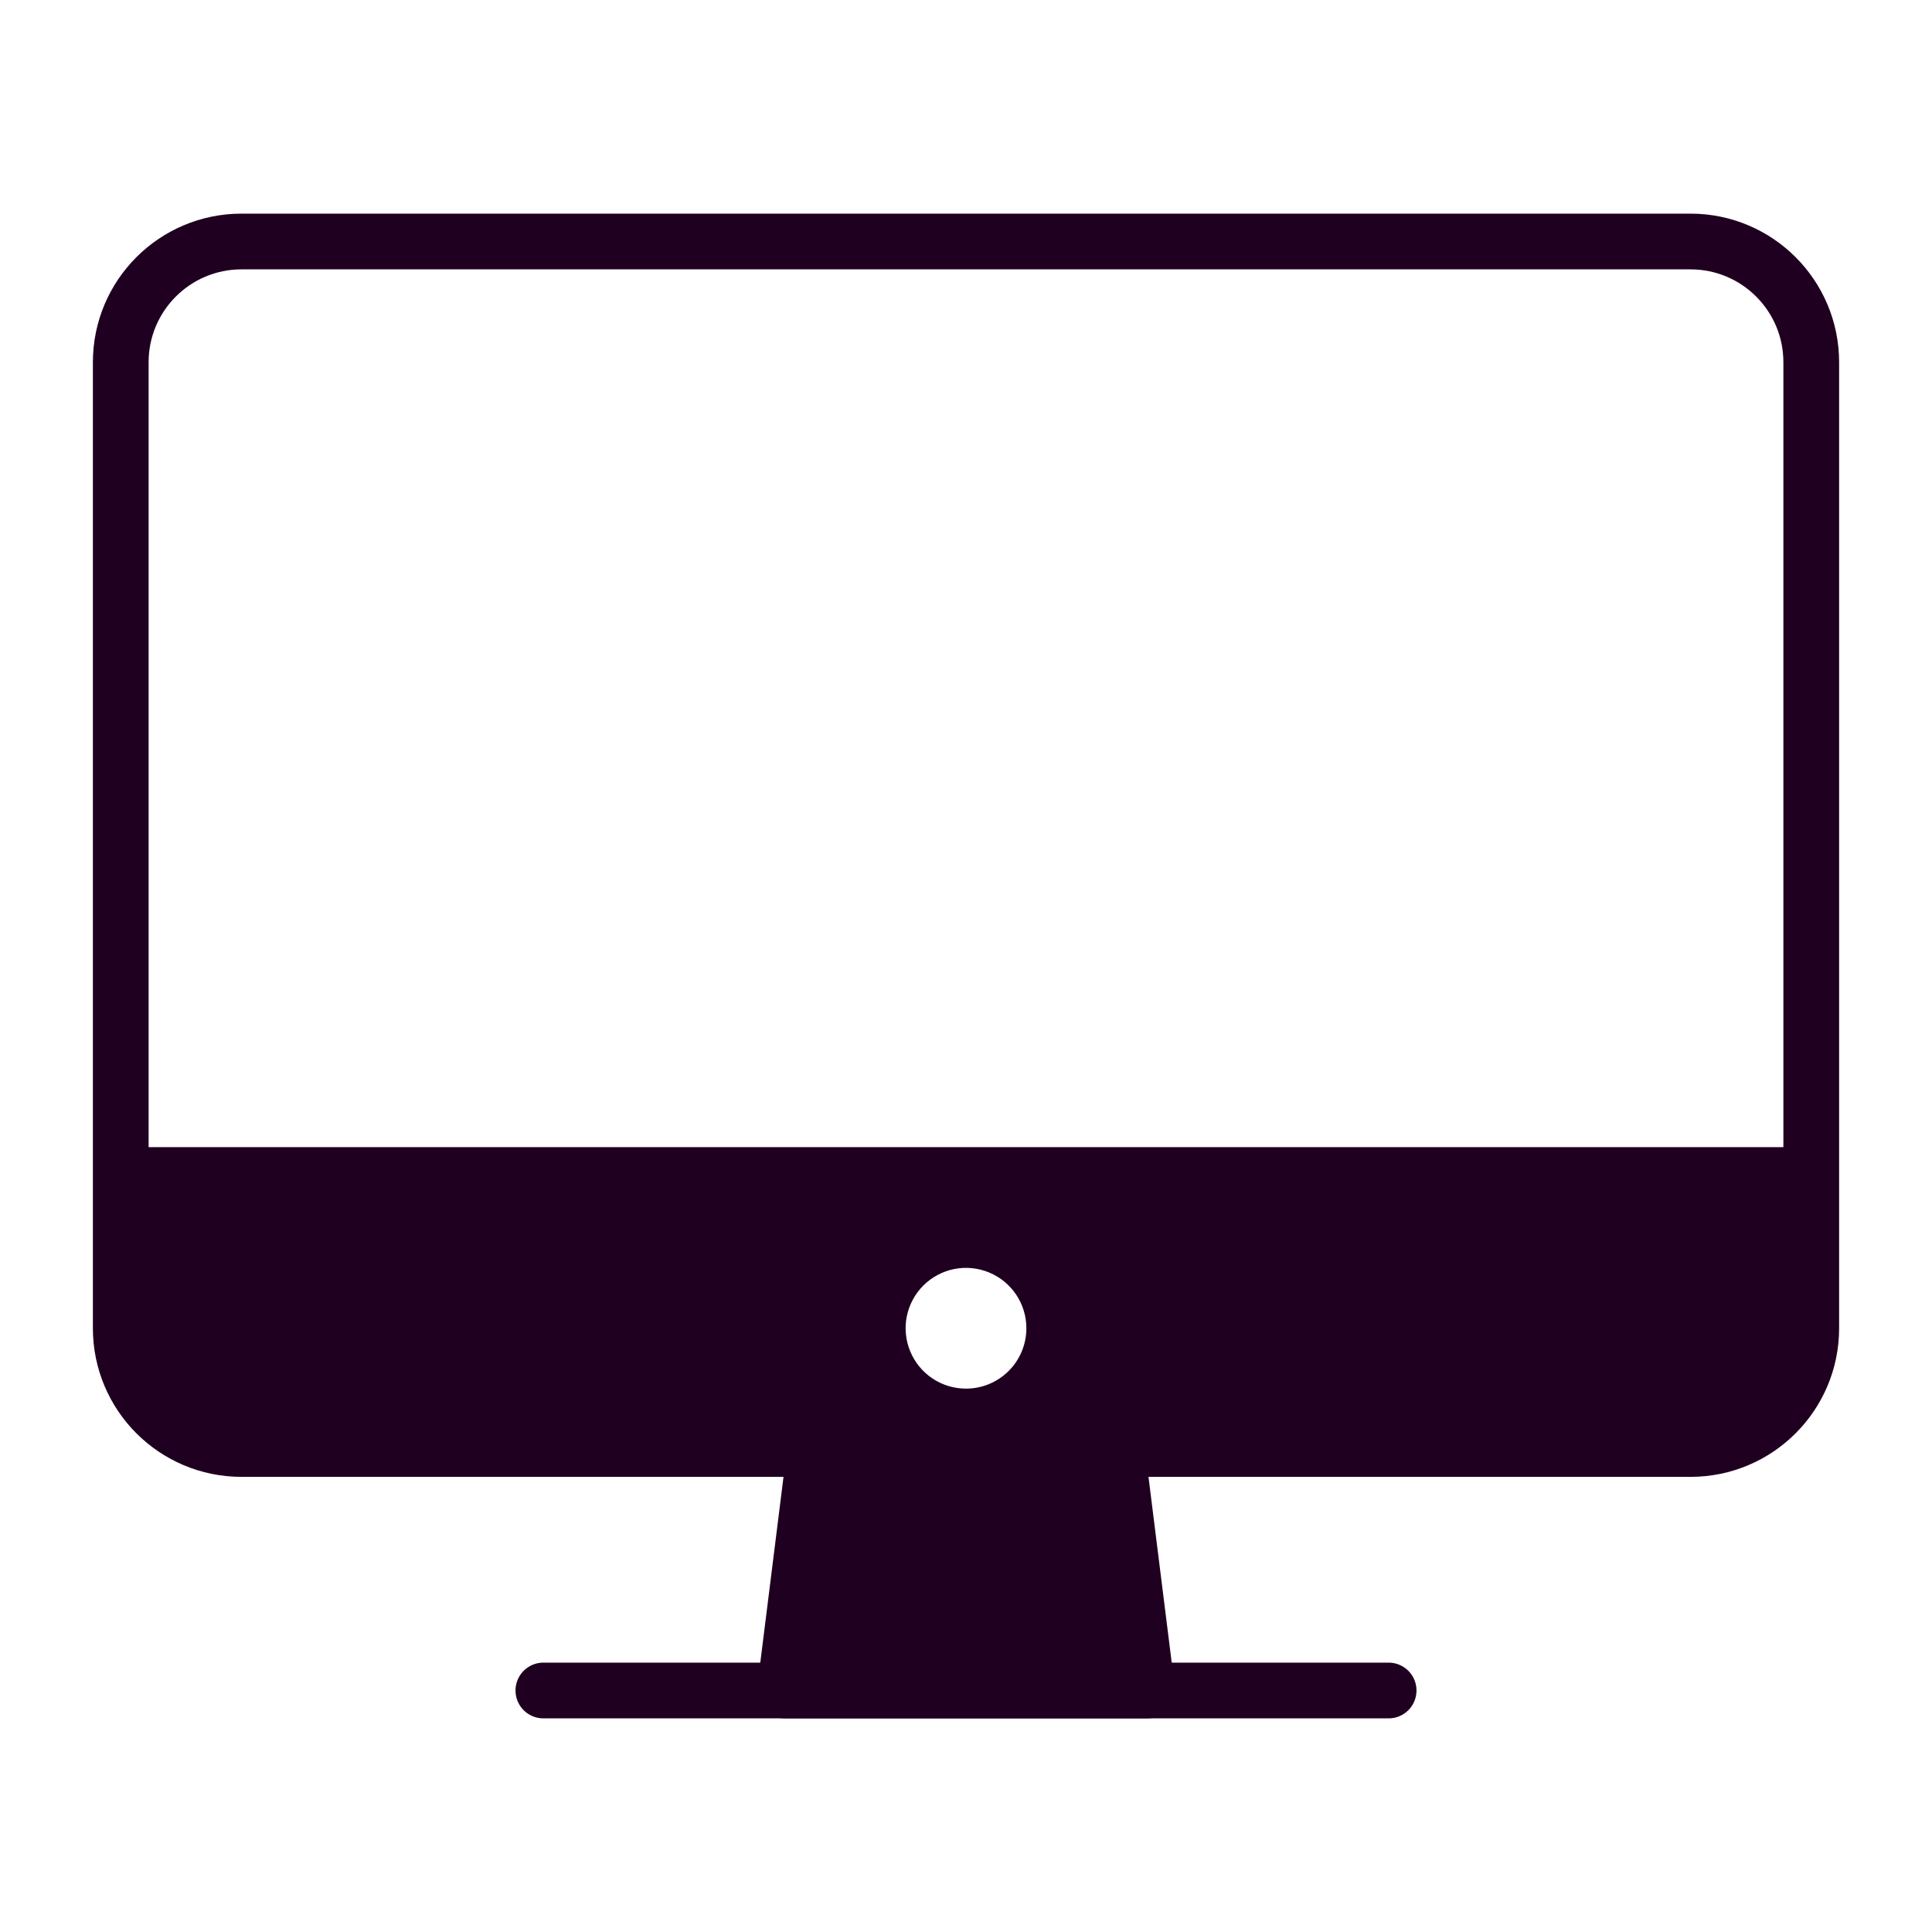
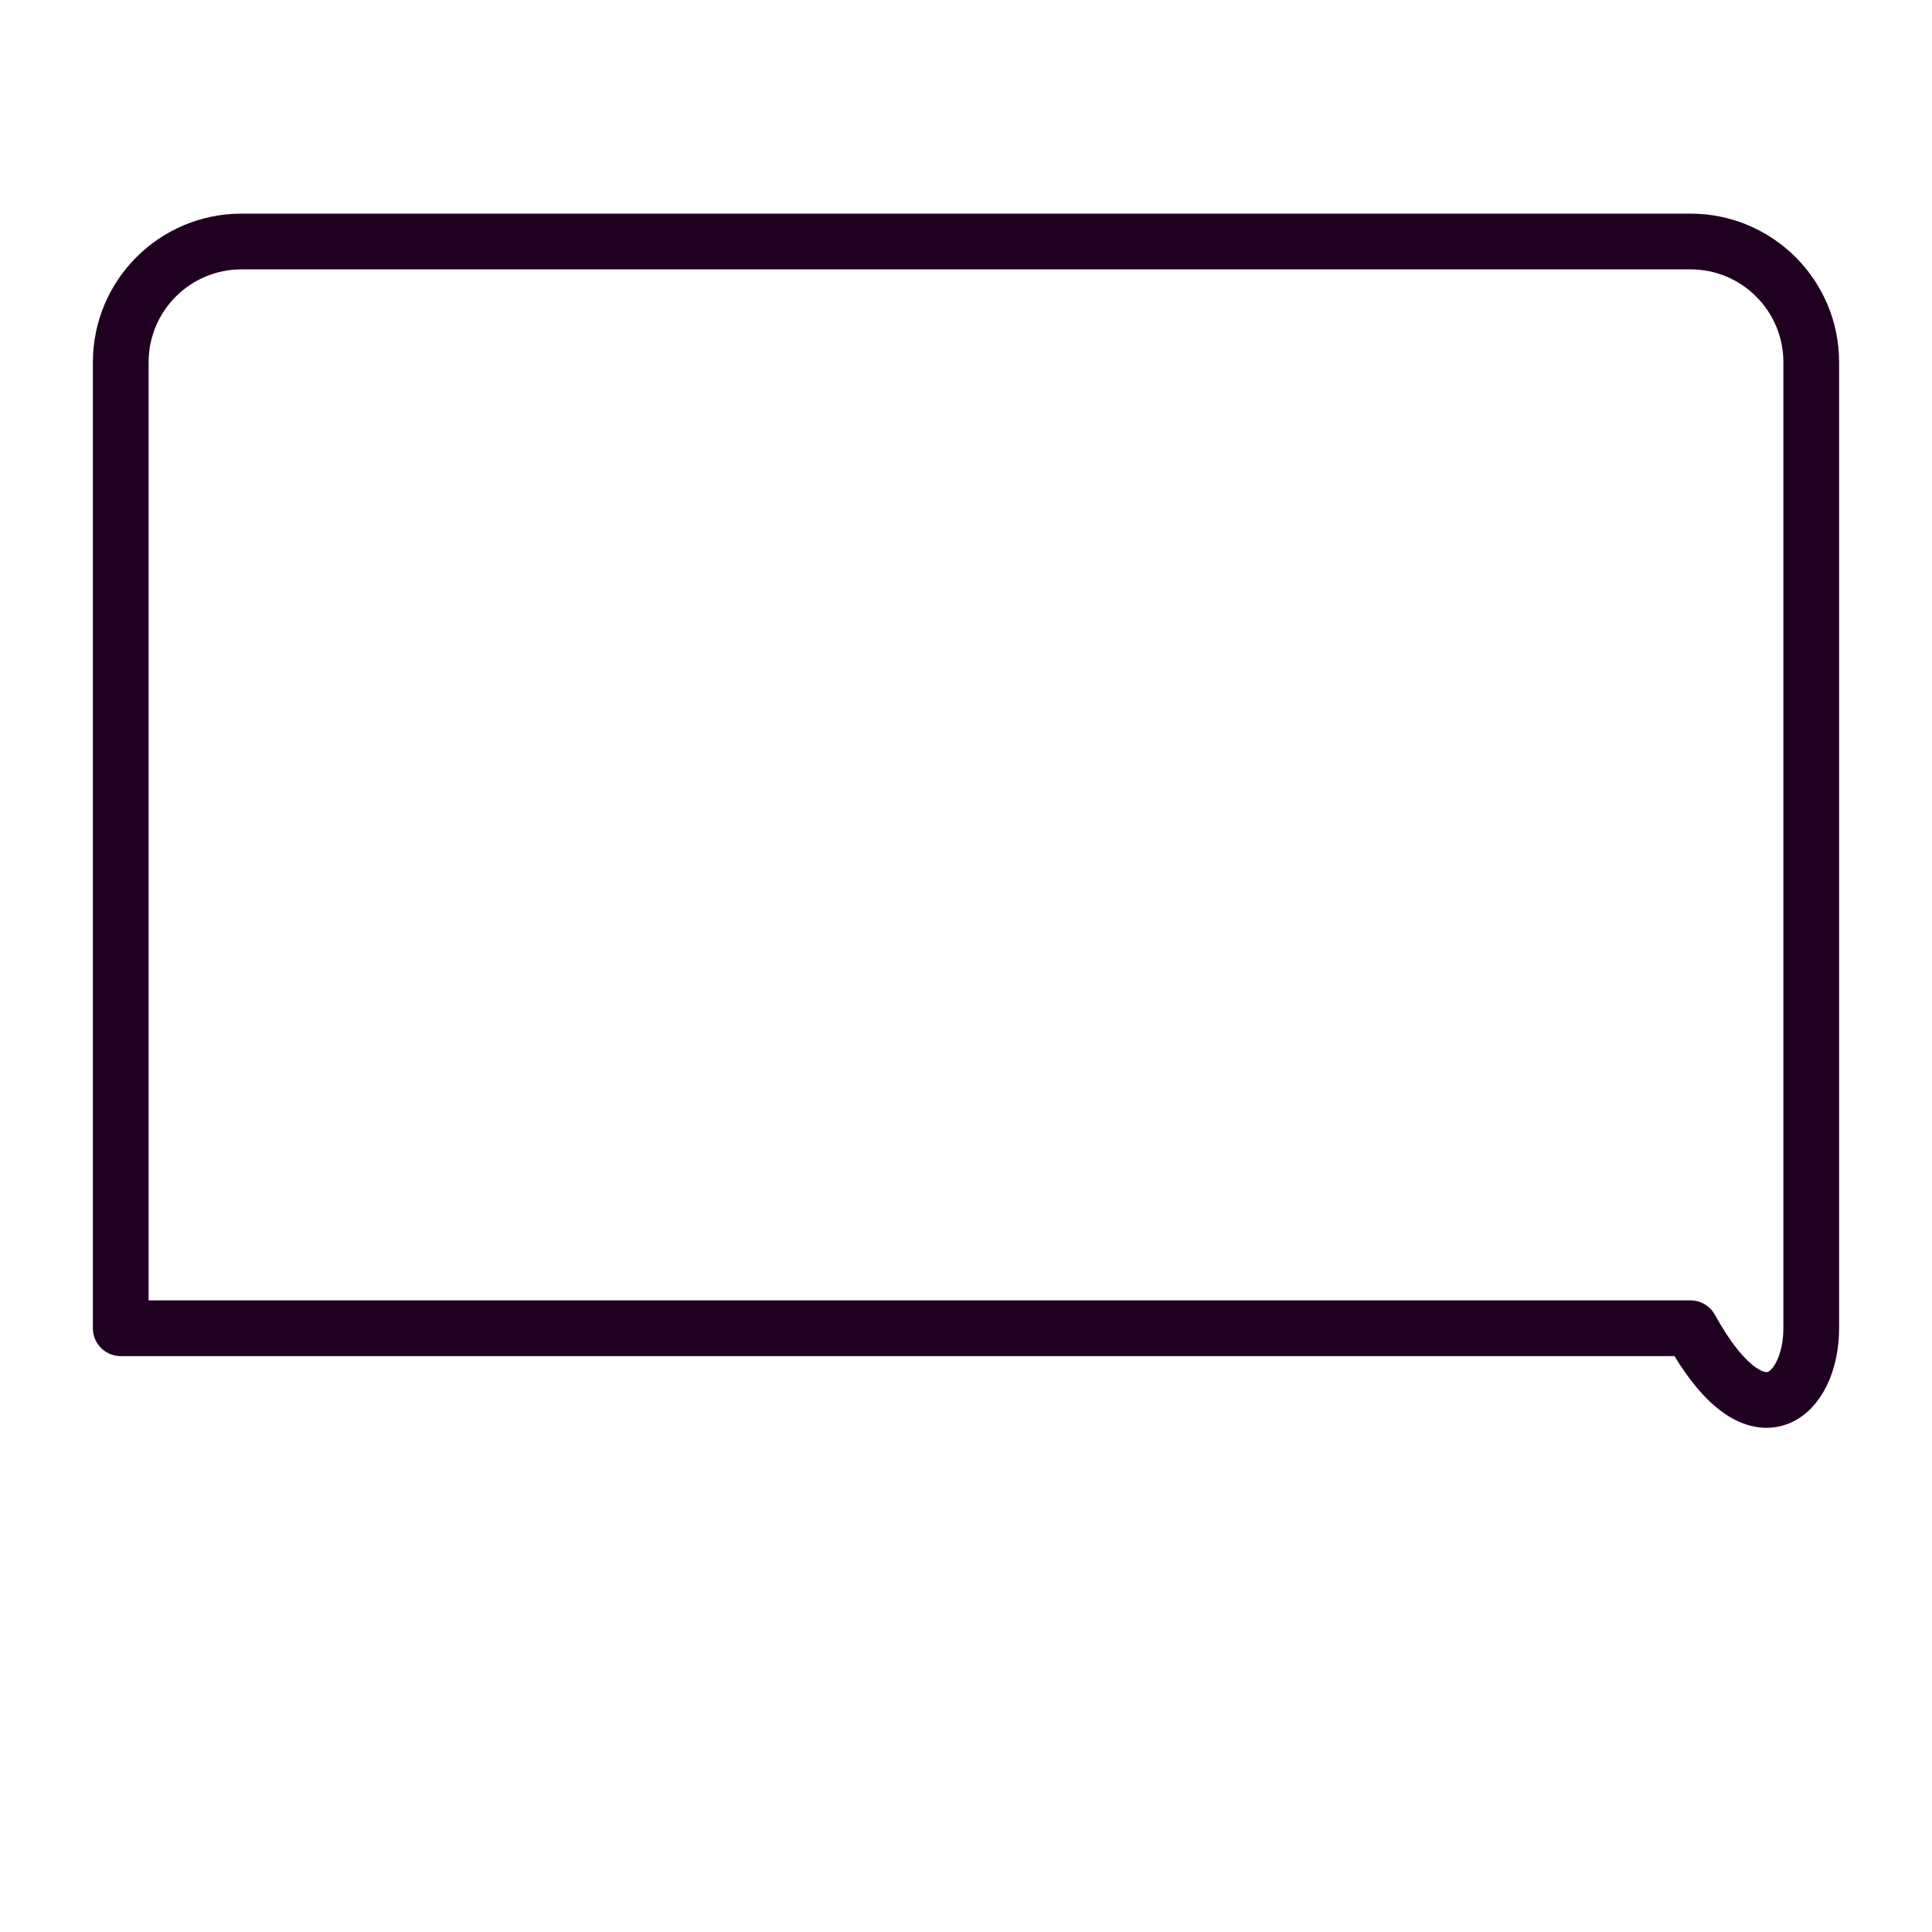
<svg xmlns="http://www.w3.org/2000/svg" width="52" height="52" viewBox="0 0 52 52" fill="none">
-   <path d="M45.5 6.5H6.5C4.705 6.5 3.25 7.955 3.25 9.75V35.75C3.25 37.545 4.705 39 6.5 39H45.5C47.295 39 48.75 37.545 48.75 35.75V9.75C48.75 7.955 47.295 6.5 45.5 6.5Z" stroke="#200020" stroke-width="1.5" stroke-linejoin="round" />
-   <path d="M30.875 45.5L30.062 39H21.938L21.125 45.5H30.875Z" fill="#200020" stroke="#200020" stroke-width="1.5" stroke-linecap="round" stroke-linejoin="round" />
-   <path d="M37.375 45.5H14.625" stroke="#200020" stroke-width="1.5" stroke-linecap="round" stroke-linejoin="round" />
-   <path d="M3.25 30.875V35.75C3.252 36.611 3.596 37.437 4.205 38.045C4.814 38.654 5.639 38.998 6.5 39H45.5C46.361 38.998 47.187 38.654 47.795 38.045C48.404 37.437 48.748 36.611 48.75 35.75V30.875H3.25ZM26 37.375C25.679 37.375 25.364 37.28 25.097 37.101C24.83 36.923 24.622 36.669 24.499 36.372C24.376 36.075 24.343 35.748 24.406 35.433C24.469 35.118 24.624 34.828 24.851 34.601C25.078 34.374 25.368 34.219 25.683 34.156C25.998 34.093 26.325 34.126 26.622 34.249C26.919 34.372 27.173 34.58 27.351 34.847C27.53 35.114 27.625 35.429 27.625 35.75C27.625 36.181 27.454 36.594 27.149 36.899C26.844 37.204 26.431 37.375 26 37.375Z" fill="#200020" />
+   <path d="M45.5 6.5H6.5C4.705 6.5 3.25 7.955 3.25 9.75V35.75H45.5C47.295 39 48.75 37.545 48.75 35.75V9.75C48.75 7.955 47.295 6.5 45.5 6.5Z" stroke="#200020" stroke-width="1.5" stroke-linejoin="round" />
</svg>